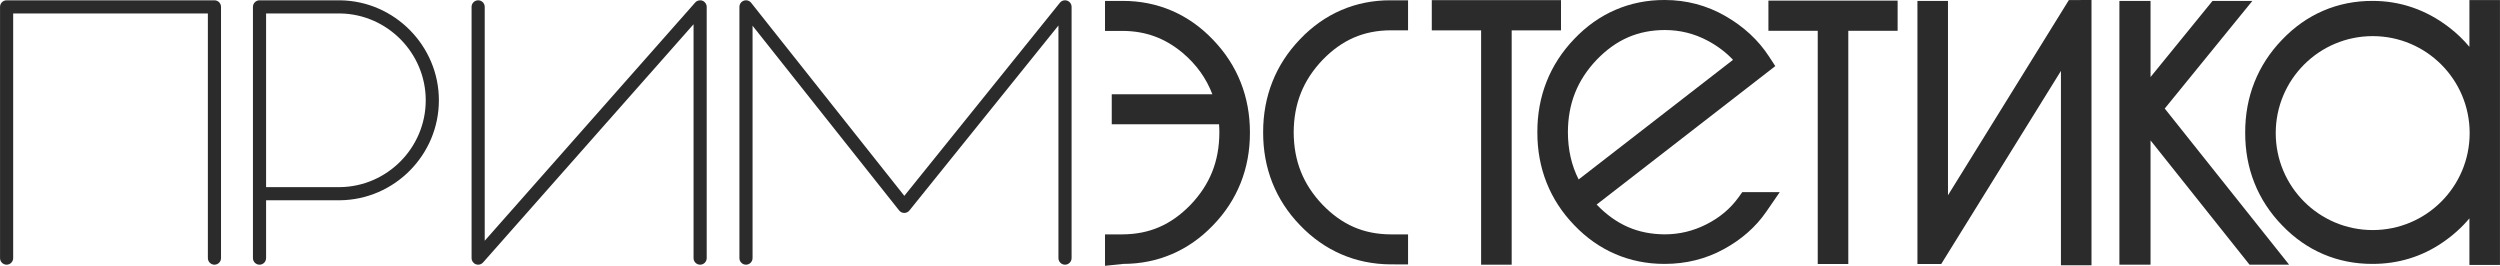
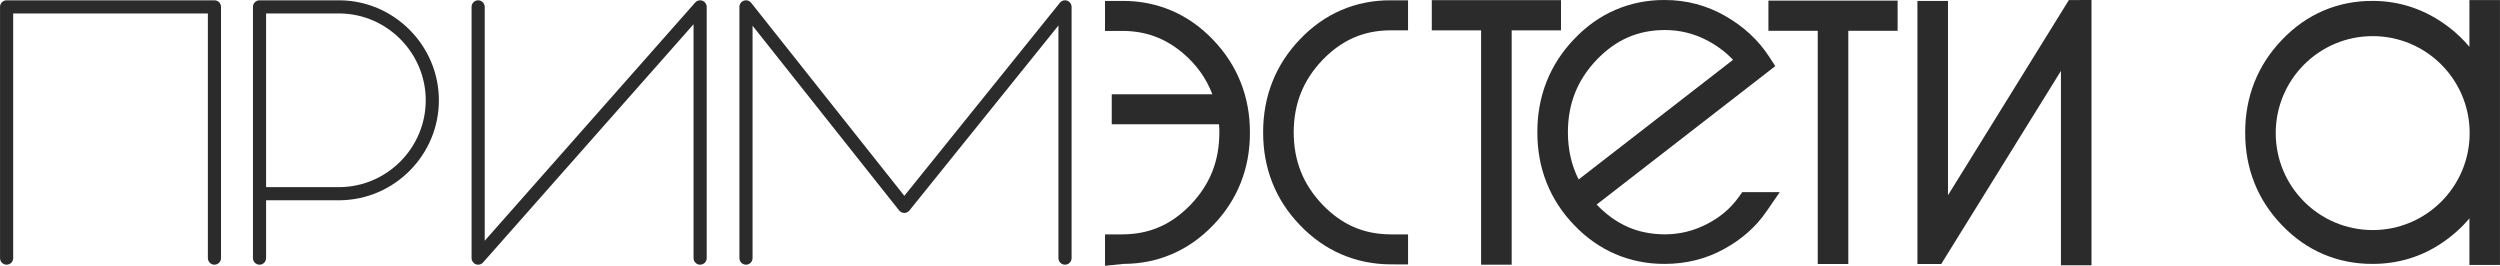
<svg xmlns="http://www.w3.org/2000/svg" xml:space="preserve" width="60mm" height="6.379mm" version="1.1" style="shape-rendering:geometricPrecision; text-rendering:geometricPrecision; image-rendering:optimizeQuality; fill-rule:evenodd; clip-rule:evenodd" viewBox="0 0 6000 637.92">
  <defs>
    <style type="text/css"> .fil0 {fill:#2B2B2B;fill-rule:nonzero} </style>
  </defs>
  <g id="Layer_x0020_1">
    <g id="_2339020959600">
      <path class="fil0" d="M2652.02 562.5l31.29 0 10.78 0c64.35,-0.35 116.28,-22.64 163.31,-71.02 46.46,-48.74 68.81,-104.41 69.08,-173.14 0,-6.5 -0.25,-13.19 -0.75,-20.03l-257.54 0 0 -71.99 241.53 0c-14.77,-38.66 -38.11,-71.15 -70.95,-99.07 -42.78,-35.86 -89.24,-52.84 -144.68,-53.07l-42.07 0 0 -30.39 0 -11.2 0 -30.41 31.29 0 10.78 0c83.97,-0.33 158.9,32 217.12,93.17 58.75,60.79 88.88,137.2 88.63,222.99 0.25,85.81 -29.92,162.08 -88.72,222.52 -57.86,60.37 -132.07,92.42 -215.28,92.52l-43.82 4.55 0 -75.43z" />
      <g>
        <path class="fil0" d="M3348.08 604.11l0 -30.42 0 30.42zm0 30.39l-11.14 0c-83.88,-0.5 -158.57,-33.01 -216.75,-93.87 -58.81,-60.62 -88.92,-137.02 -88.63,-223 -0.26,-85.97 29.78,-162.55 88.56,-223.52 58.17,-61.27 133.12,-93.75 217.17,-93.38l42.05 0 0 72.02 -31.26 0 -10.79 0c-64.37,0.39 -116.32,22.72 -163.34,71.25 -46.43,48.86 -68.8,104.72 -69.09,173.63 0.29,68.94 22.66,124.76 69.13,173.64 46.98,48.49 98.93,70.84 163.3,71.23l42.05 0 0 30.37 0 11.24 0 30.39 -31.26 0z" />
      </g>
      <polygon class="fil0" points="3596.8,635.26 3586.03,635.26 3586.03,604.86 3617.27,604.86 3586.03,604.86 3586.03,635.26 3554.69,635.26 3554.69,72.9 3436.3,72.9 3436.3,0.34 3746.43,0.34 3746.43,72.9 3628.04,72.9 3628.04,635.26 " />
      <path class="fil0" d="M3832.1 143.36c-46.46,48.92 -68.87,104.85 -69.12,173.9 0.17,42.26 8.57,79.6 25.79,113.43l370.54 -287.08c-16.52,-17.63 -36.37,-32.73 -60.08,-45.55 -32.62,-17.42 -66.53,-25.93 -103.82,-26.01 -64.37,0.37 -116.3,22.74 -163.31,71.31zm-53.79 397.17c-58.79,-60.67 -88.94,-137.17 -88.63,-223.27 -0.31,-86.06 29.8,-162.72 88.57,-223.76 58.14,-61.34 133.14,-93.84 217.16,-93.49 51.91,-0.06 101.23,12.98 145.6,38.54 43.65,25.03 79.02,57.61 104.72,97.1l15 23.03 -428.78 332.3c0.04,0.06 0.09,0.09 0.15,0.17 47.01,48.59 98.94,70.94 163.31,71.31 35.26,-0.04 68.09,-7.91 100.15,-24.11 32.21,-16.37 57.25,-37.53 76.61,-64.23l9.29 -12.91 31.37 0 0 30.41 0 -30.41 58.6 0 -32.62 47.33c-25.13,36.5 -59.49,66.47 -101.57,89.42 -43.03,23.63 -91.02,35.46 -141.83,35.44l-1.32 0c-83.43,0 -157.85,-32.21 -215.78,-92.87z" />
      <polygon class="fil0" points="4404.66,633.63 4393.89,633.63 4393.89,603.22 4425.2,603.22 4393.89,603.22 4393.89,633.63 4362.61,633.63 4362.61,73.91 4244.24,73.91 4244.24,1.46 4554.34,1.46 4554.34,73.91 4435.97,73.91 4435.97,633.63 " />
      <g>
        <path class="fil0" d="M4664.47 616.73l-8.01 0 8.01 0zm-62.59 -614.5l73.32 0 0 466.4 290.14 -468.45 54.33 -0.19 0 636.62 -73.36 0 0 -466.41 -287.36 463.49 -57.07 -0.14 0 -631.32z" />
      </g>
-       <polygon class="fil0" points="5398.96,635.26 5161.37,336.98 5161.37,635.26 5117.89,635.26 5117.89,604.86 5149.17,604.86 5117.89,604.86 5117.89,635.26 5086.62,635.26 5086.62,2.18 5161.37,2.18 5161.37,184.89 5310.12,2.18 5405.73,2.18 5195.44,260.51 5493.97,635.26 " />
      <path class="fil0" d="M638.53 32.28l0 416.84c35.46,0 174.63,0 176.78,0 113.77,-1.05 206.4,-94.53 206.4,-208.41 0,-113.3 -92.13,-206.79 -205.38,-208.41 -2.47,0 -132.07,-0.02 -177.8,-0.02zm-15.78 602.98c-8.7,0 -15.77,-7.06 -15.77,-15.78l0 -602.97c0,-4.18 1.66,-8.2 4.62,-11.16 2.95,-2.96 6.98,-4.62 11.15,-4.62 45.25,0 192.92,0.02 194.03,0.03 130.39,1.86 236.48,109.5 236.48,239.95 0,131.11 -106.65,238.75 -237.74,239.95 -0.71,0.01 -141.3,0.01 -176.99,0.01l0 138.81c0,8.72 -7.06,15.78 -15.78,15.78z" />
      <path class="fil0" d="M514.6 635.26c-8.72,0 -15.78,-7.06 -15.78,-15.78l0 -587.2 -467.29 0 0 587.2c0,8.72 -7.06,15.78 -15.78,15.78 -8.69,0 -15.75,-7.06 -15.75,-15.78l0 -602.97c0,-8.71 7.06,-15.78 15.75,-15.78l498.85 0c8.72,0 15.77,7.07 15.77,15.78l0 602.97c0,8.72 -7.05,15.78 -15.77,15.78z" />
      <path class="fil0" d="M1147.5 635.26c-1.87,0 -3.77,-0.33 -5.58,-1.03 -6.14,-2.32 -10.19,-8.2 -10.19,-14.75l0 -602.97c0,-8.71 7.05,-15.78 15.77,-15.78 8.72,0 15.78,7.07 15.78,15.78l0 561.3 505.18 -571.75c4.33,-4.91 11.25,-6.63 17.4,-4.31 6.13,2.33 10.19,8.2 10.19,14.76l0 602.97c0,8.72 -7.06,15.78 -15.78,15.78 -8.7,0 -15.78,-7.06 -15.78,-15.78l0 -561.29 -505.17 571.73c-3.06,3.46 -7.39,5.34 -11.82,5.34z" />
      <path class="fil0" d="M2556.01 635.26c-8.72,0 -15.78,-7.06 -15.78,-15.78l0 -558.25 -357.7 443.96c-3,3.71 -7.52,5.88 -12.3,5.88l-0.05 0c-4.8,-0.02 -9.32,-2.23 -12.3,-5.98l-351.78 -443.32 0 557.71c0,8.72 -7.06,15.78 -15.78,15.78 -8.69,0 -15.77,-7.06 -15.77,-15.78l0 -602.97c0,-6.71 4.25,-12.69 10.6,-14.89 6.31,-2.21 13.35,-0.18 17.53,5.08l367.65 463.34 373.4 -463.43c4.19,-5.2 11.23,-7.2 17.52,-4.97 6.31,2.22 10.53,8.17 10.53,14.87l0 602.97c0,8.72 -7.05,15.78 -15.77,15.78z" />
      <path class="fil0" d="M5694.55 552.16c-128.52,0 -232.72,-104.2 -232.72,-232.72 0,-128.53 104.2,-232.73 232.72,-232.73 128.53,0 232.71,104.2 232.71,232.73 0,128.52 -104.18,232.72 -232.71,232.72zm232.13 -551.97l0 112.19c-14.67,-17.59 -31.38,-33.54 -50.08,-47.73 -53.9,-41.11 -116.02,-62.61 -182.34,-62.47 -84.03,-0.35 -158.93,32.02 -217.15,93.13 -58.74,60.81 -88.86,137.24 -88.57,223.03 -0.29,85.81 29.83,162.1 88.65,222.54 58.22,60.77 133.15,92.85 217.07,92.48 61.19,0.14 118.38,-17.32 168.12,-51.45 24.53,-16.7 46.05,-36.04 64.3,-57.81l0 111.83 73.32 0 0 -635.74 -73.32 0z" />
    </g>
  </g>
</svg>